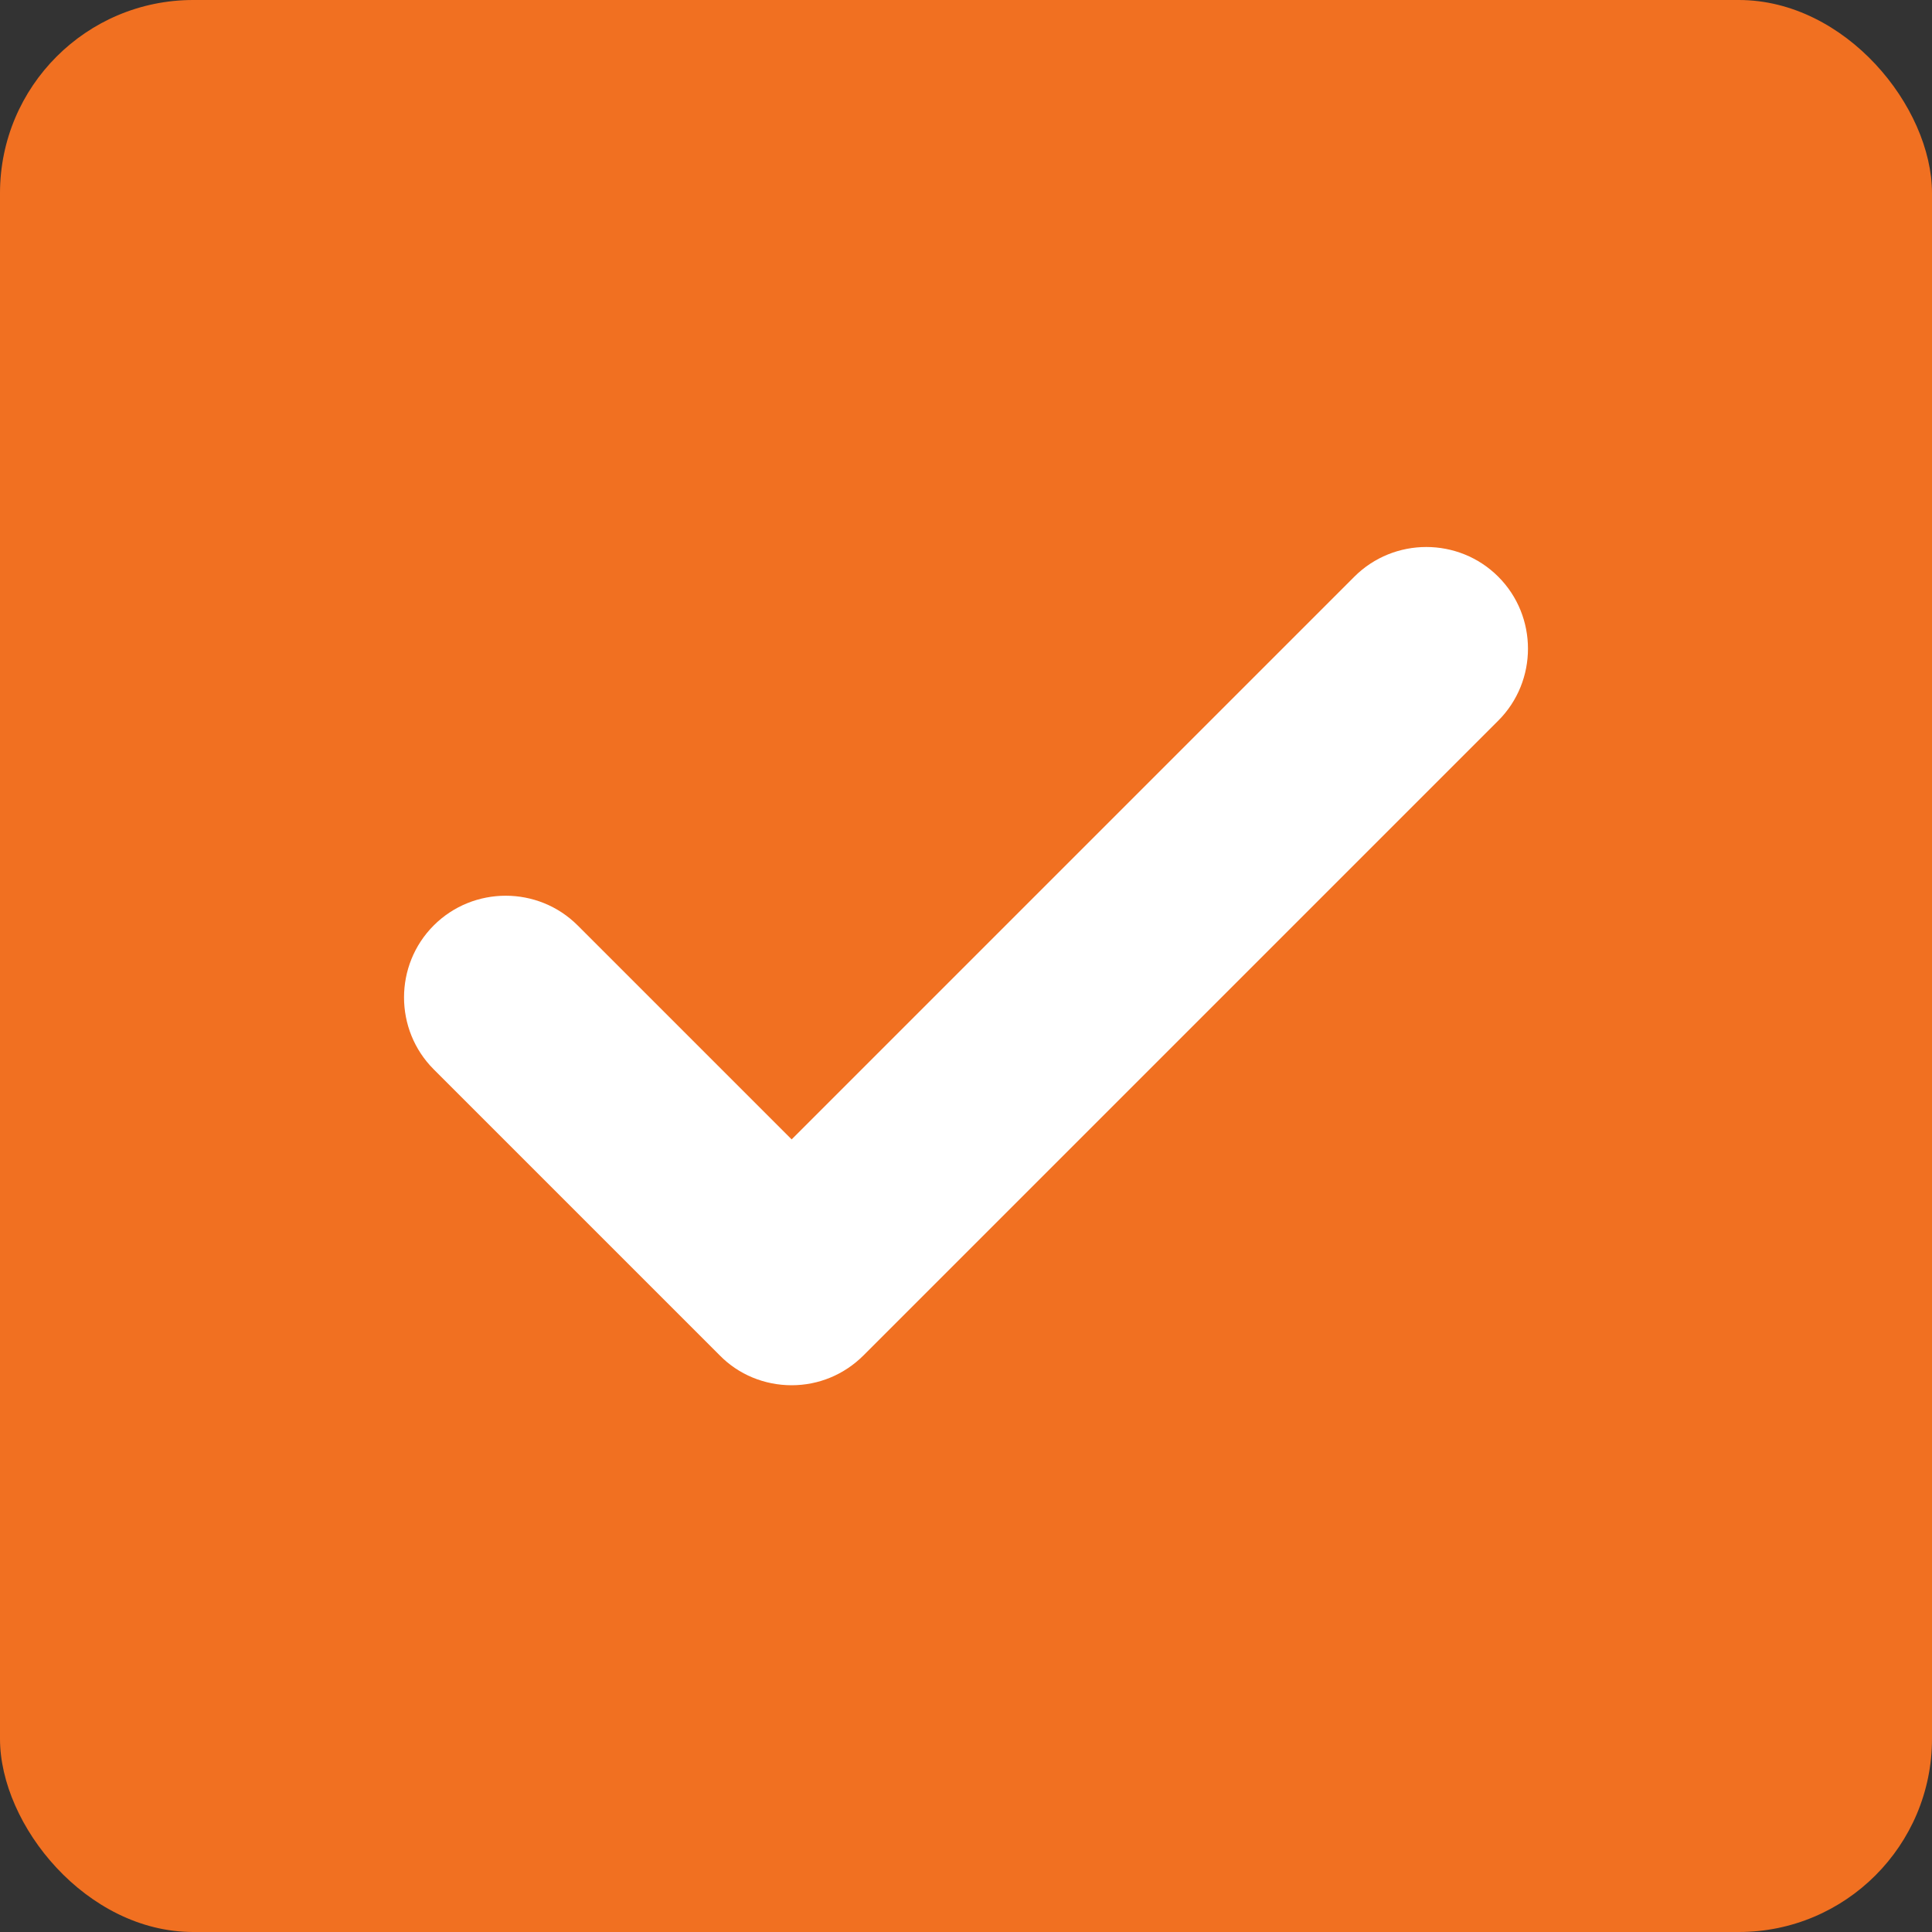
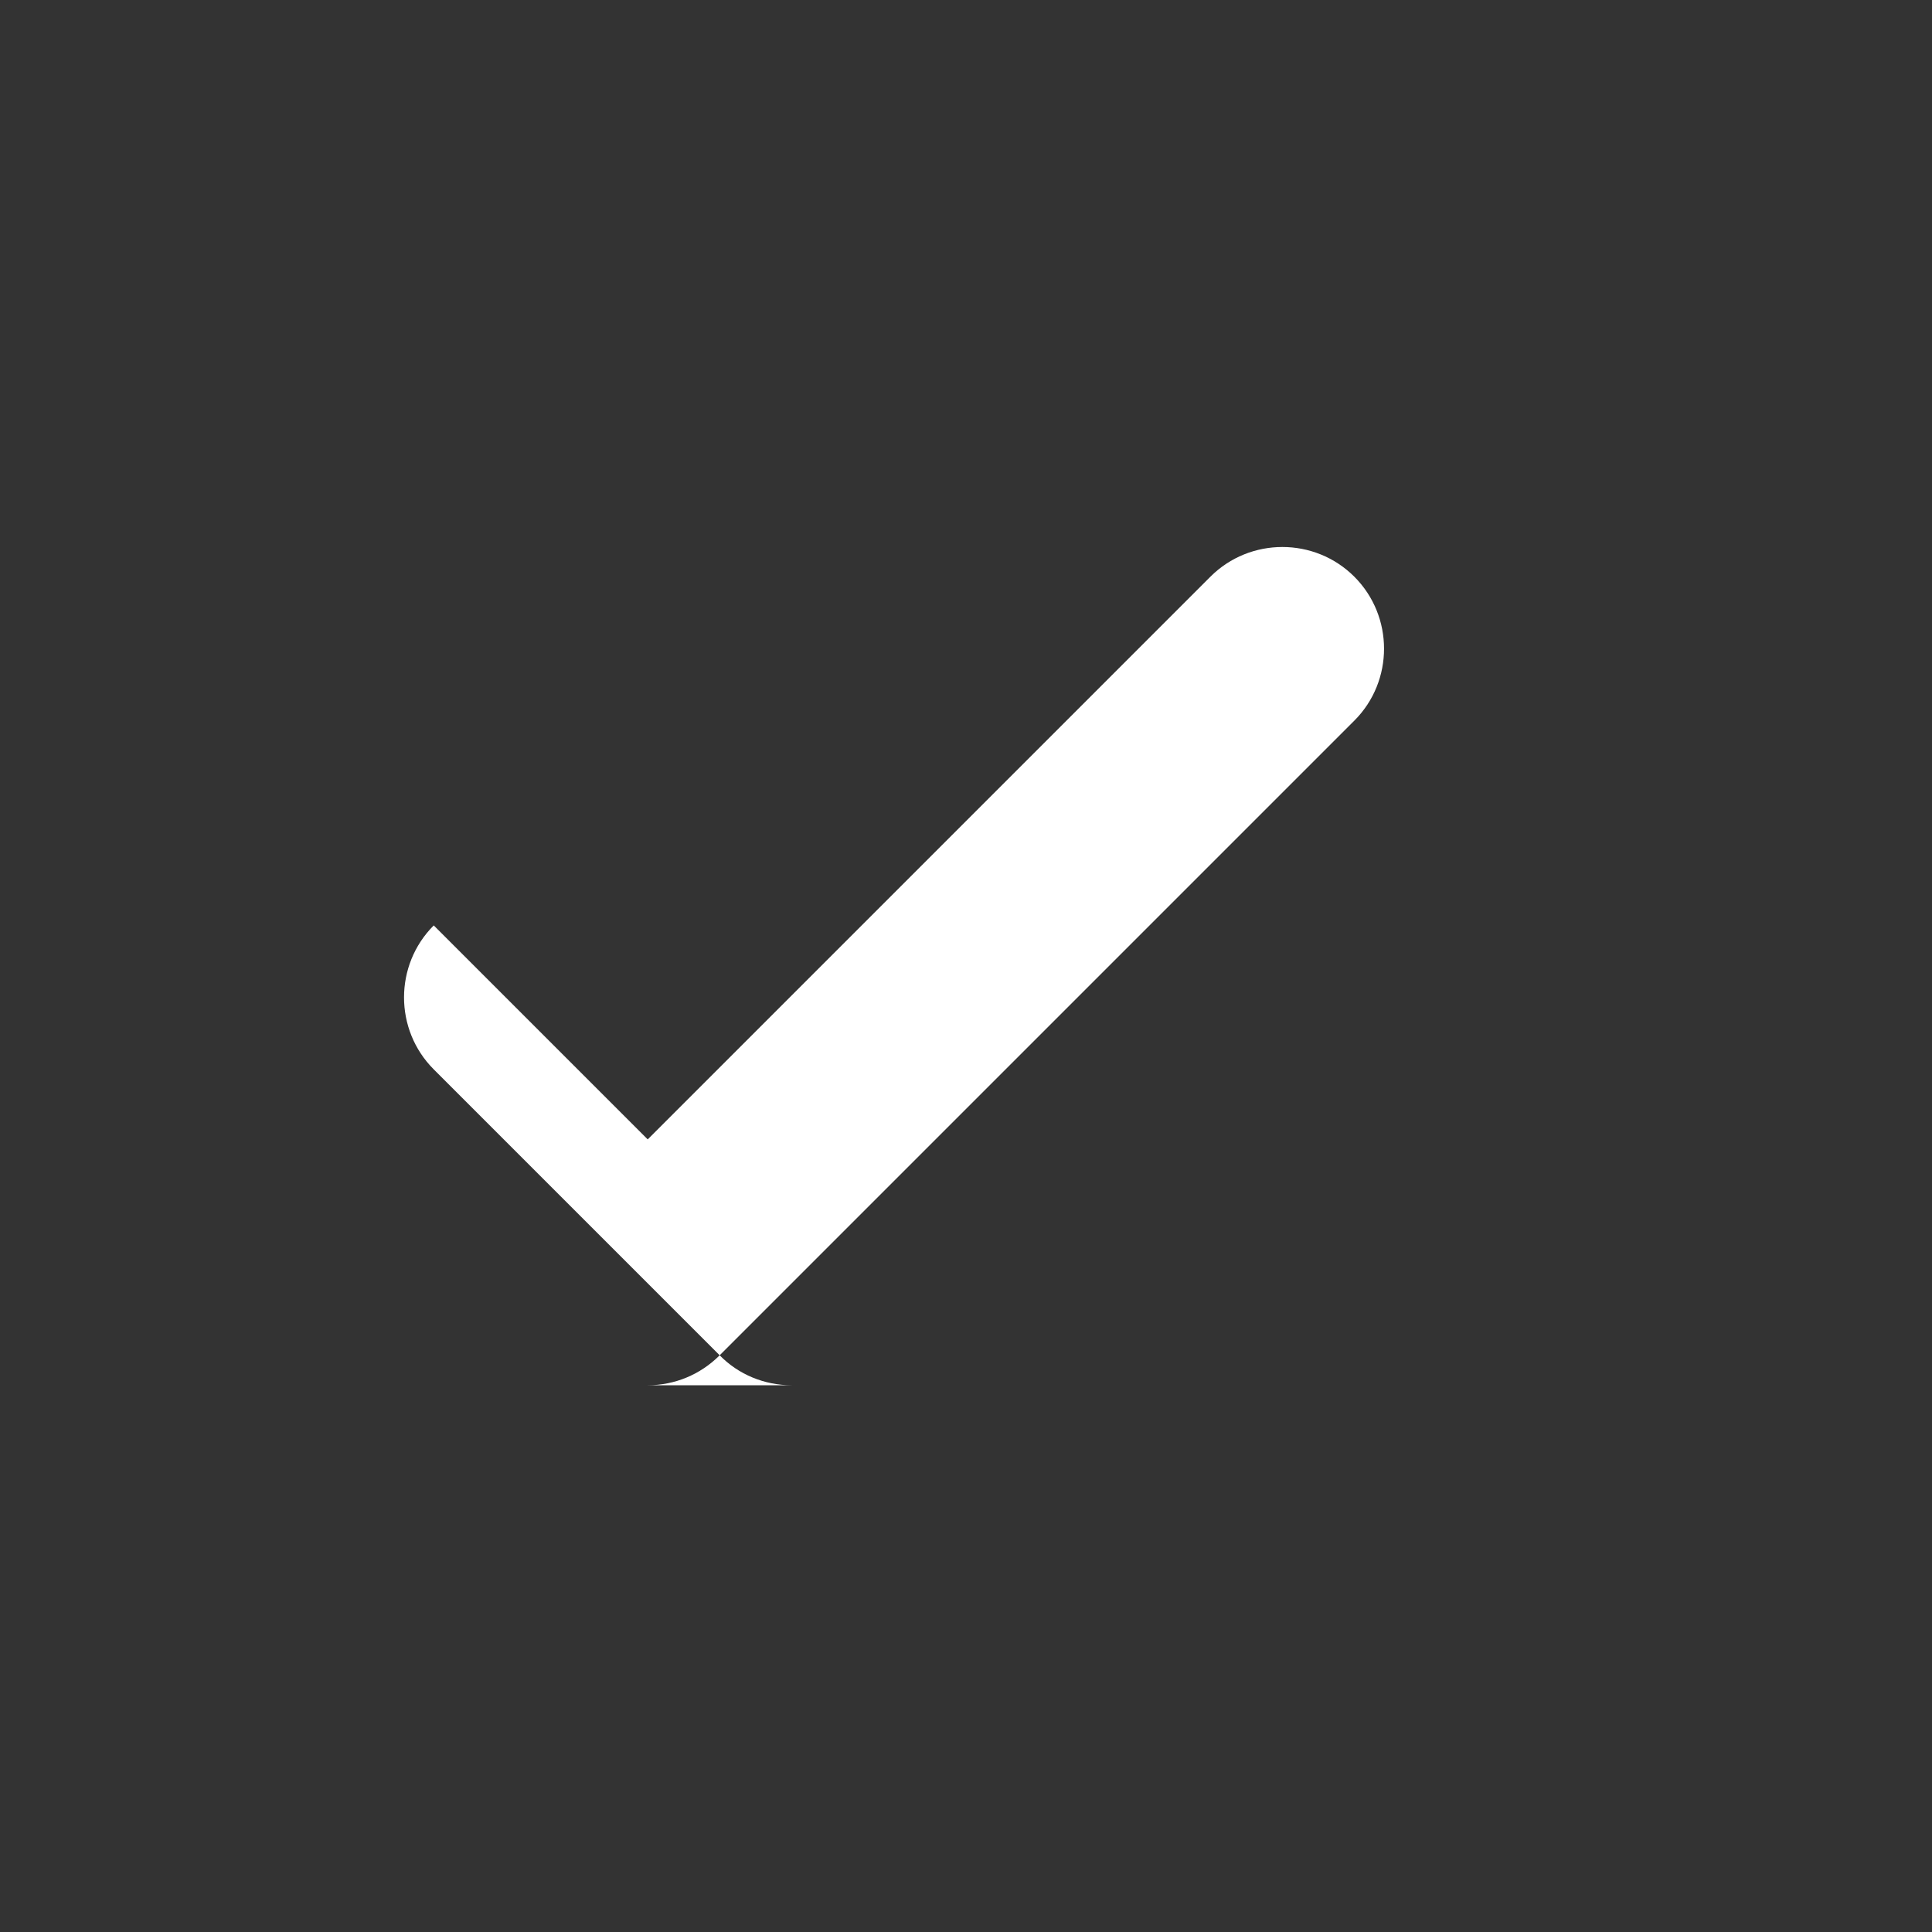
<svg xmlns="http://www.w3.org/2000/svg" id="Layer_2" viewBox="0 0 40 40">
  <rect x="0" y="0" width="40" height="40" fill="#333333" stroke="none" />
  <defs>
    <style>
      .cls-1 {
        fill: #fff;
      }

      .cls-2 {
        fill: #f17021;
      }
    </style>
  </defs>
  <g id="Layer_1-2" data-name="Layer_1">
    <g>
-       <rect class="cls-2" width="40" height="40" rx="4" ry="4" />
-       <path class="cls-1" d="M16.39,28.68h0c-.56,0-1.1-.22-1.49-.62l-5.92-5.92c-.82-.82-.82-2.16,0-2.98s2.16-.82,2.98,0l4.43,4.43,11.65-11.65c.82-.82,2.16-.82,2.98,0,.82.82.82,2.16,0,2.98l-13.14,13.14c-.4.4-.93.62-1.49.62Z" />
+       <path class="cls-1" d="M16.39,28.68h0c-.56,0-1.1-.22-1.49-.62l-5.92-5.92c-.82-.82-.82-2.16,0-2.98l4.43,4.43,11.65-11.65c.82-.82,2.16-.82,2.98,0,.82.82.82,2.16,0,2.98l-13.14,13.14c-.4.4-.93.62-1.49.62Z" />
    </g>
  </g>
</svg>